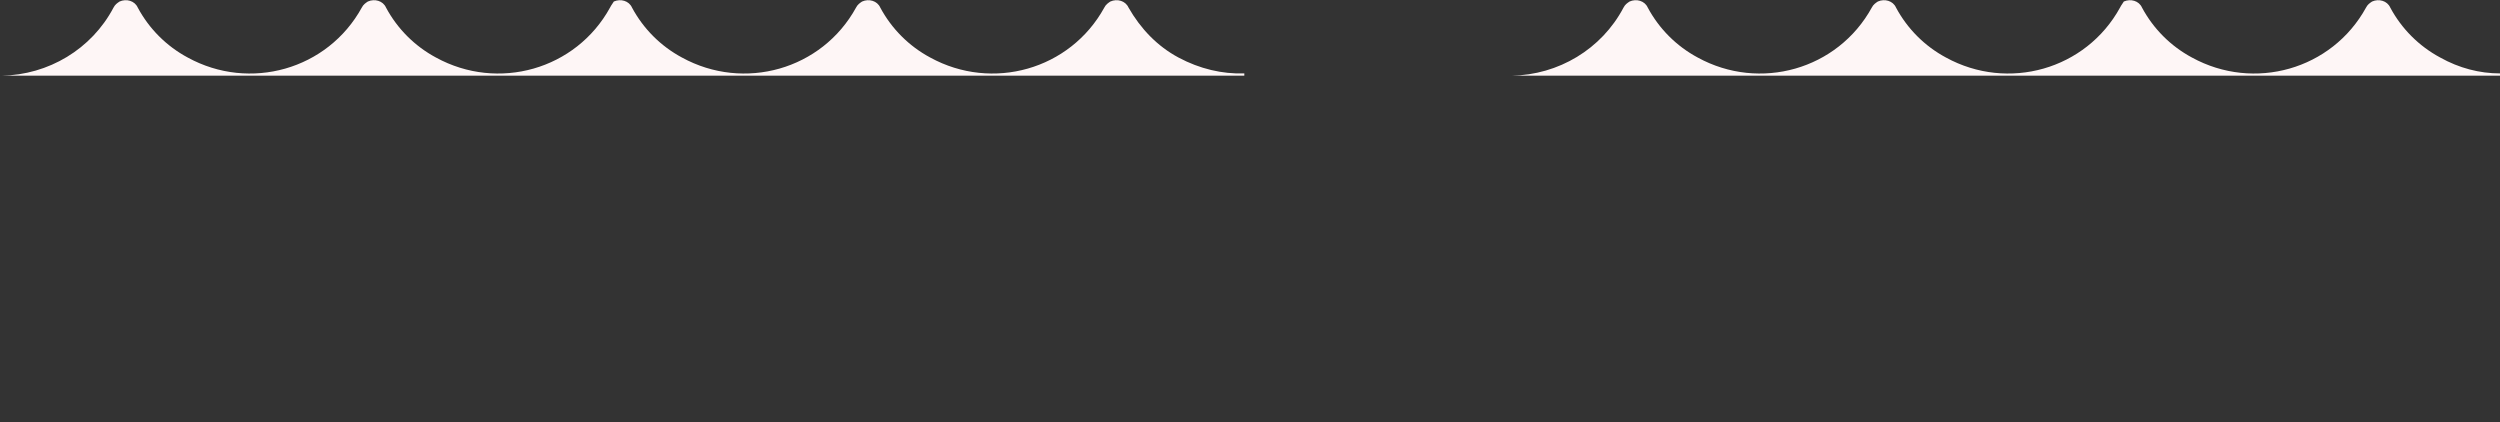
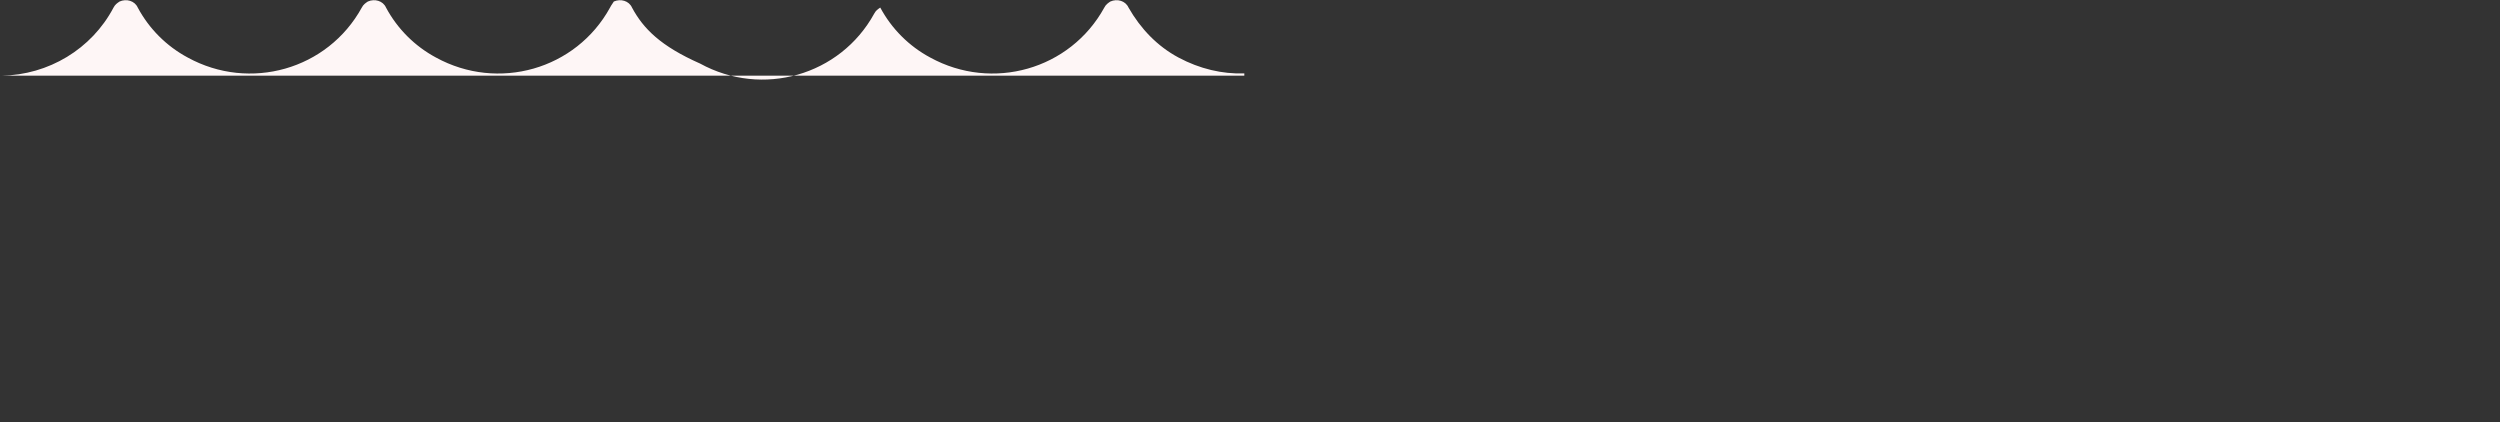
<svg xmlns="http://www.w3.org/2000/svg" version="1.1" id="Layer_1" x="0px" y="0px" width="330.3px" height="55.8px" viewBox="0 0 330.3 55.8" style="enable-background:new 0 0 330.3 55.8;" xml:space="preserve">
  <rect x="0" y="0" width="330.3" height="55.8" fill="#333333" stroke="none" />
  <style type="text/css">
	.st0{fill:#FEF6F6;}
</style>
-   <path class="st0" d="M164.4,9.7c-2.9,0.1-5.9-0.6-8.7-2.1c-2.8-1.5-5-3.8-6.6-6.6c-0.4-0.9-1.5-1.2-2.4-0.8  c-0.3,0.2-0.6,0.4-0.8,0.8c-4.5,8.2-14.8,11.1-23,6.6c-2.8-1.5-5.1-3.8-6.6-6.6c-0.4-0.9-1.5-1.2-2.4-0.8c-0.3,0.2-0.6,0.4-0.8,0.8  c-4.5,8.2-14.8,11.1-23,6.6C87.3,6.1,85,3.8,83.5,1c-0.4-0.9-1.5-1.2-2.4-0.8C81,0.4,80.8,0.6,80.6,1c-4.5,8.2-14.8,11.1-23,6.6  C54.8,6.1,52.5,3.8,51,1c-0.4-0.9-1.5-1.2-2.4-0.8C48.3,0.4,48,0.6,47.8,1c-4.5,8.2-14.8,11.1-23,6.6C22,6.1,19.7,3.8,18.2,1  c-0.4-0.9-1.5-1.2-2.4-0.8C15.5,0.4,15.2,0.6,15,1c-2.9,5.5-8.6,8.9-14.8,9h164.2V9.7z" />
-   <path class="st0" d="M330.3,9.7c-2.7,0-5.4-0.7-7.9-2.1c-2.8-1.5-5.1-3.8-6.6-6.6c-0.4-0.9-1.5-1.2-2.4-0.8  c-0.3,0.2-0.6,0.4-0.8,0.8c-4.5,8.2-14.8,11.1-23,6.6c-2.8-1.5-5.1-3.8-6.6-6.6c-0.4-0.9-1.5-1.2-2.4-0.8c-0.1,0.2-0.3,0.4-0.5,0.8  c-4.5,8.2-14.8,11.1-23,6.6c-2.8-1.5-5.1-3.8-6.6-6.6c-0.4-0.9-1.5-1.2-2.4-0.8c-0.3,0.2-0.6,0.4-0.8,0.8c-4.5,8.2-14.8,11.1-23,6.6  c-2.8-1.5-5.1-3.8-6.6-6.6c-0.4-0.9-1.5-1.2-2.4-0.8c-0.3,0.2-0.6,0.4-0.8,0.8c-2.9,5.5-8.6,8.9-14.8,9h130.6V9.7z" />
+   <path class="st0" d="M164.4,9.7c-2.9,0.1-5.9-0.6-8.7-2.1c-2.8-1.5-5-3.8-6.6-6.6c-0.4-0.9-1.5-1.2-2.4-0.8  c-0.3,0.2-0.6,0.4-0.8,0.8c-4.5,8.2-14.8,11.1-23,6.6c-2.8-1.5-5.1-3.8-6.6-6.6c-0.3,0.2-0.6,0.4-0.8,0.8  c-4.5,8.2-14.8,11.1-23,6.6C87.3,6.1,85,3.8,83.5,1c-0.4-0.9-1.5-1.2-2.4-0.8C81,0.4,80.8,0.6,80.6,1c-4.5,8.2-14.8,11.1-23,6.6  C54.8,6.1,52.5,3.8,51,1c-0.4-0.9-1.5-1.2-2.4-0.8C48.3,0.4,48,0.6,47.8,1c-4.5,8.2-14.8,11.1-23,6.6C22,6.1,19.7,3.8,18.2,1  c-0.4-0.9-1.5-1.2-2.4-0.8C15.5,0.4,15.2,0.6,15,1c-2.9,5.5-8.6,8.9-14.8,9h164.2V9.7z" />
</svg>